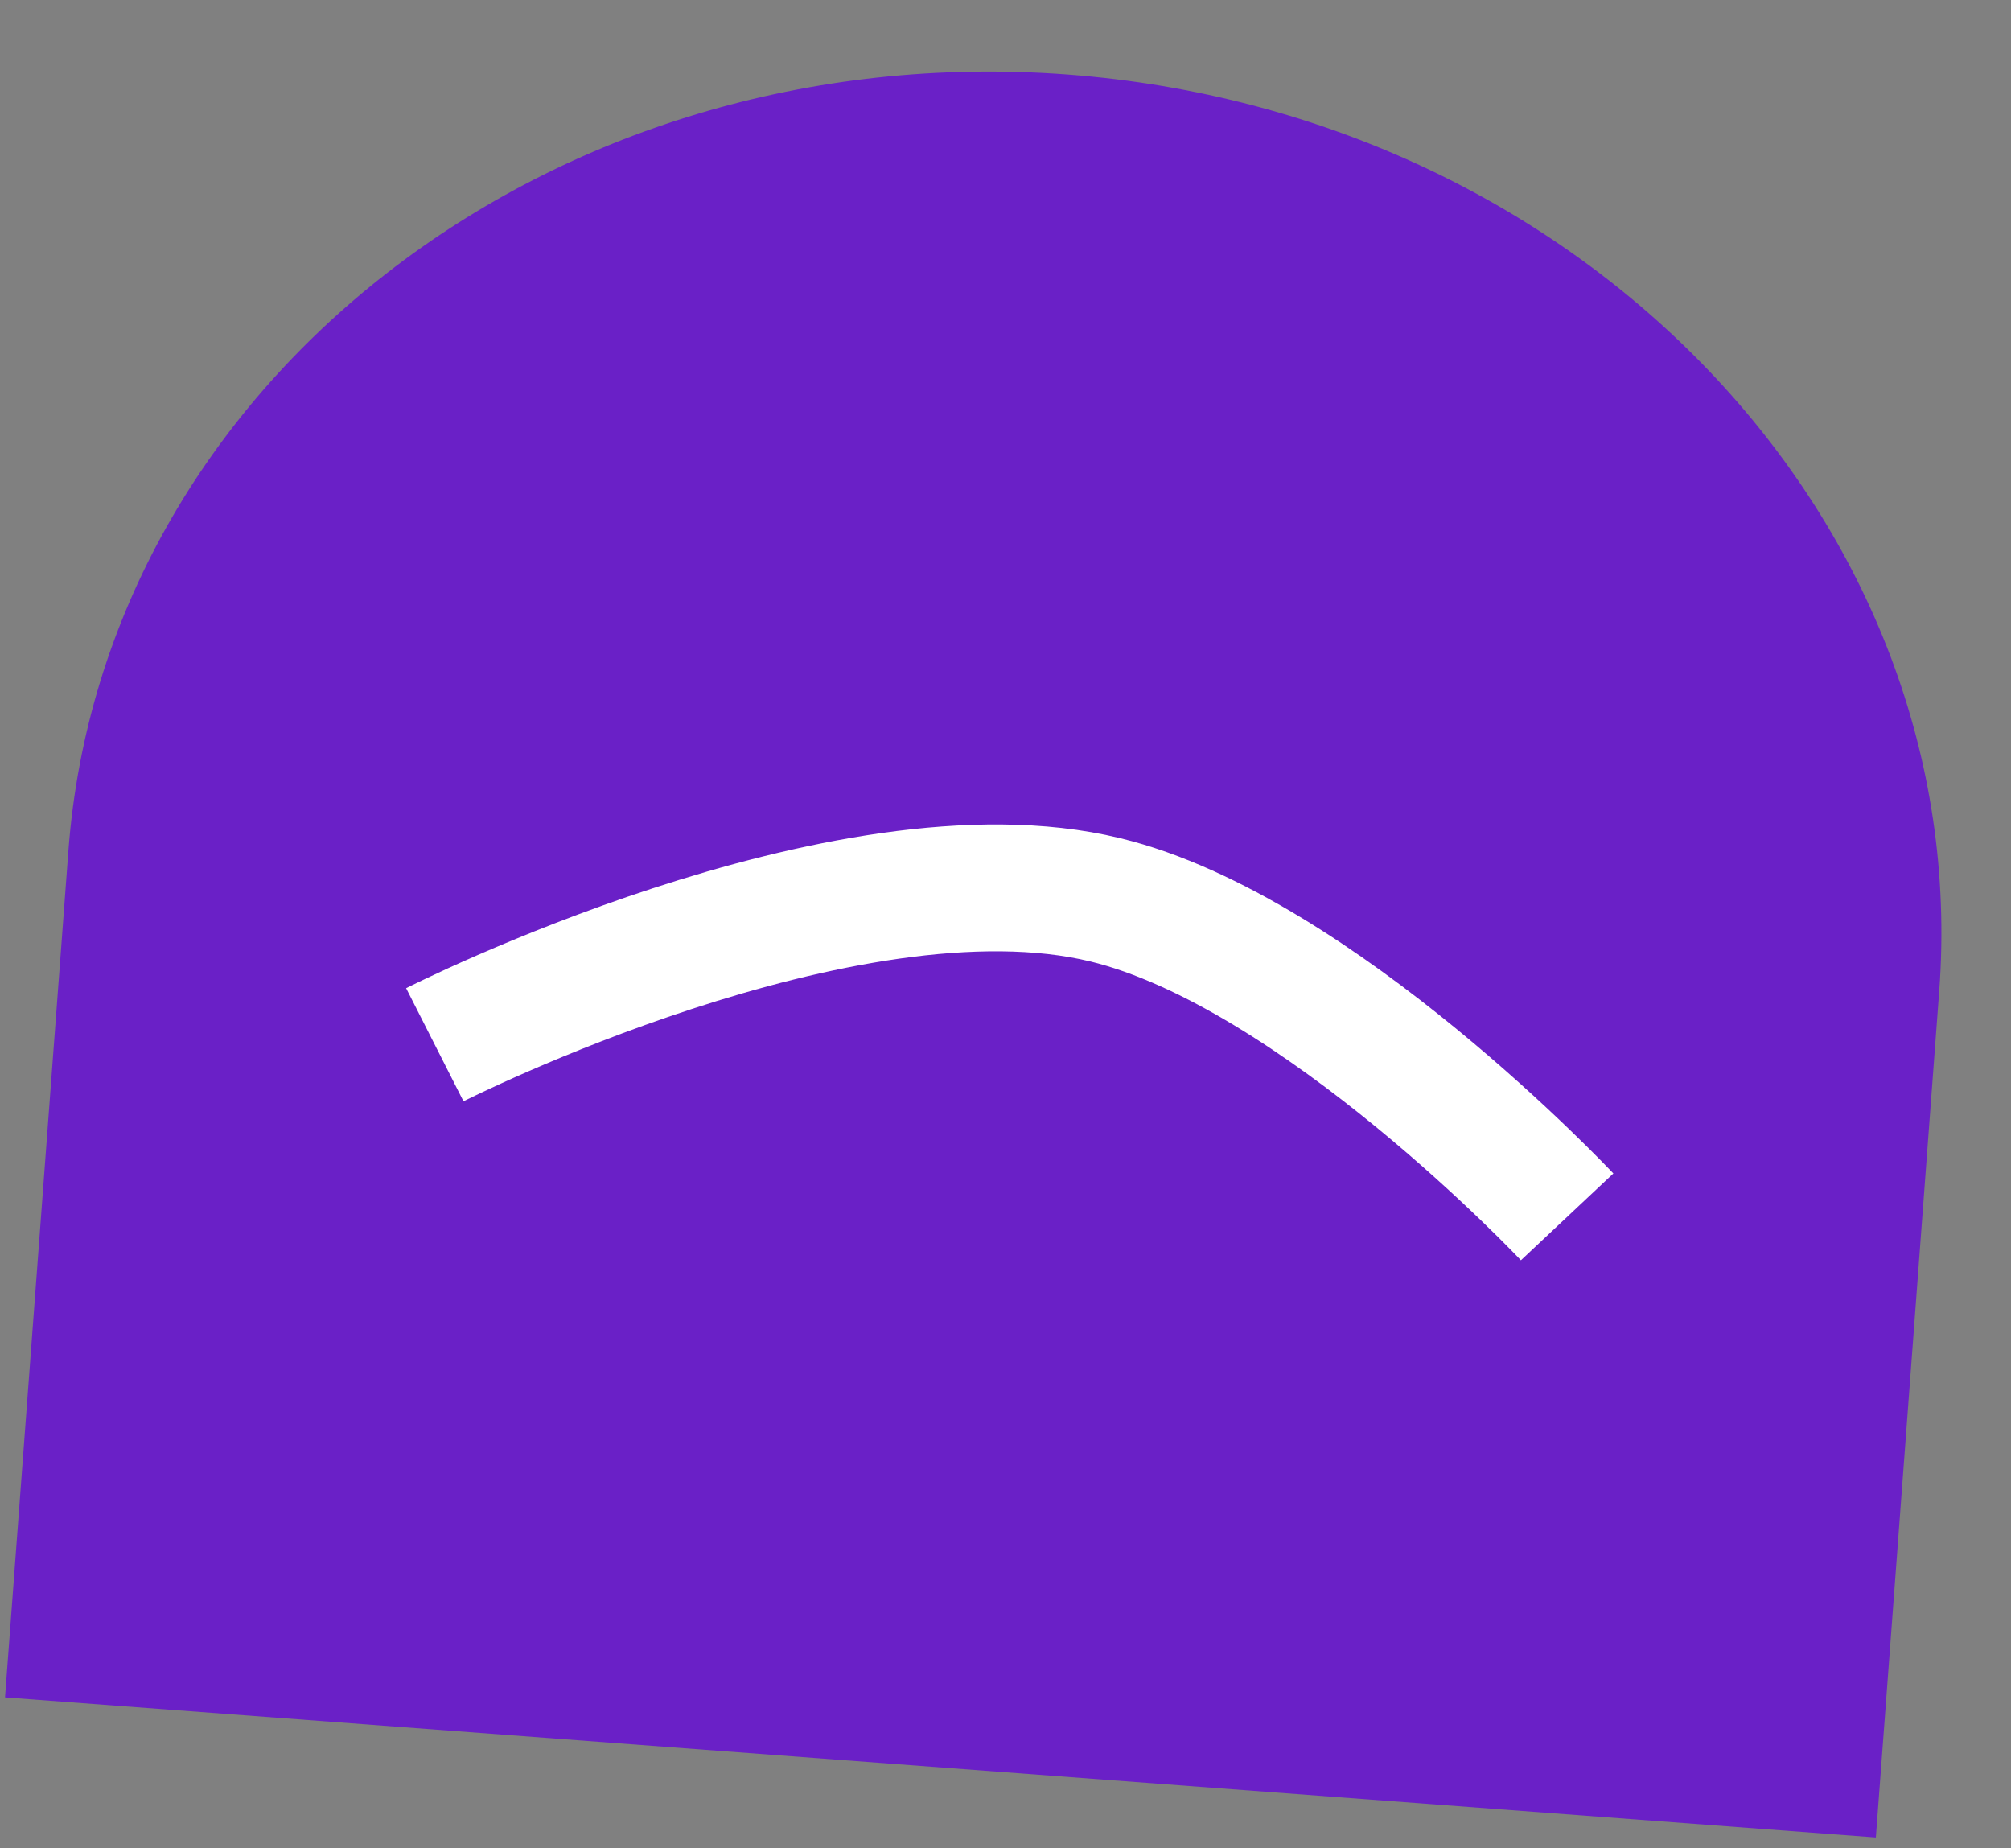
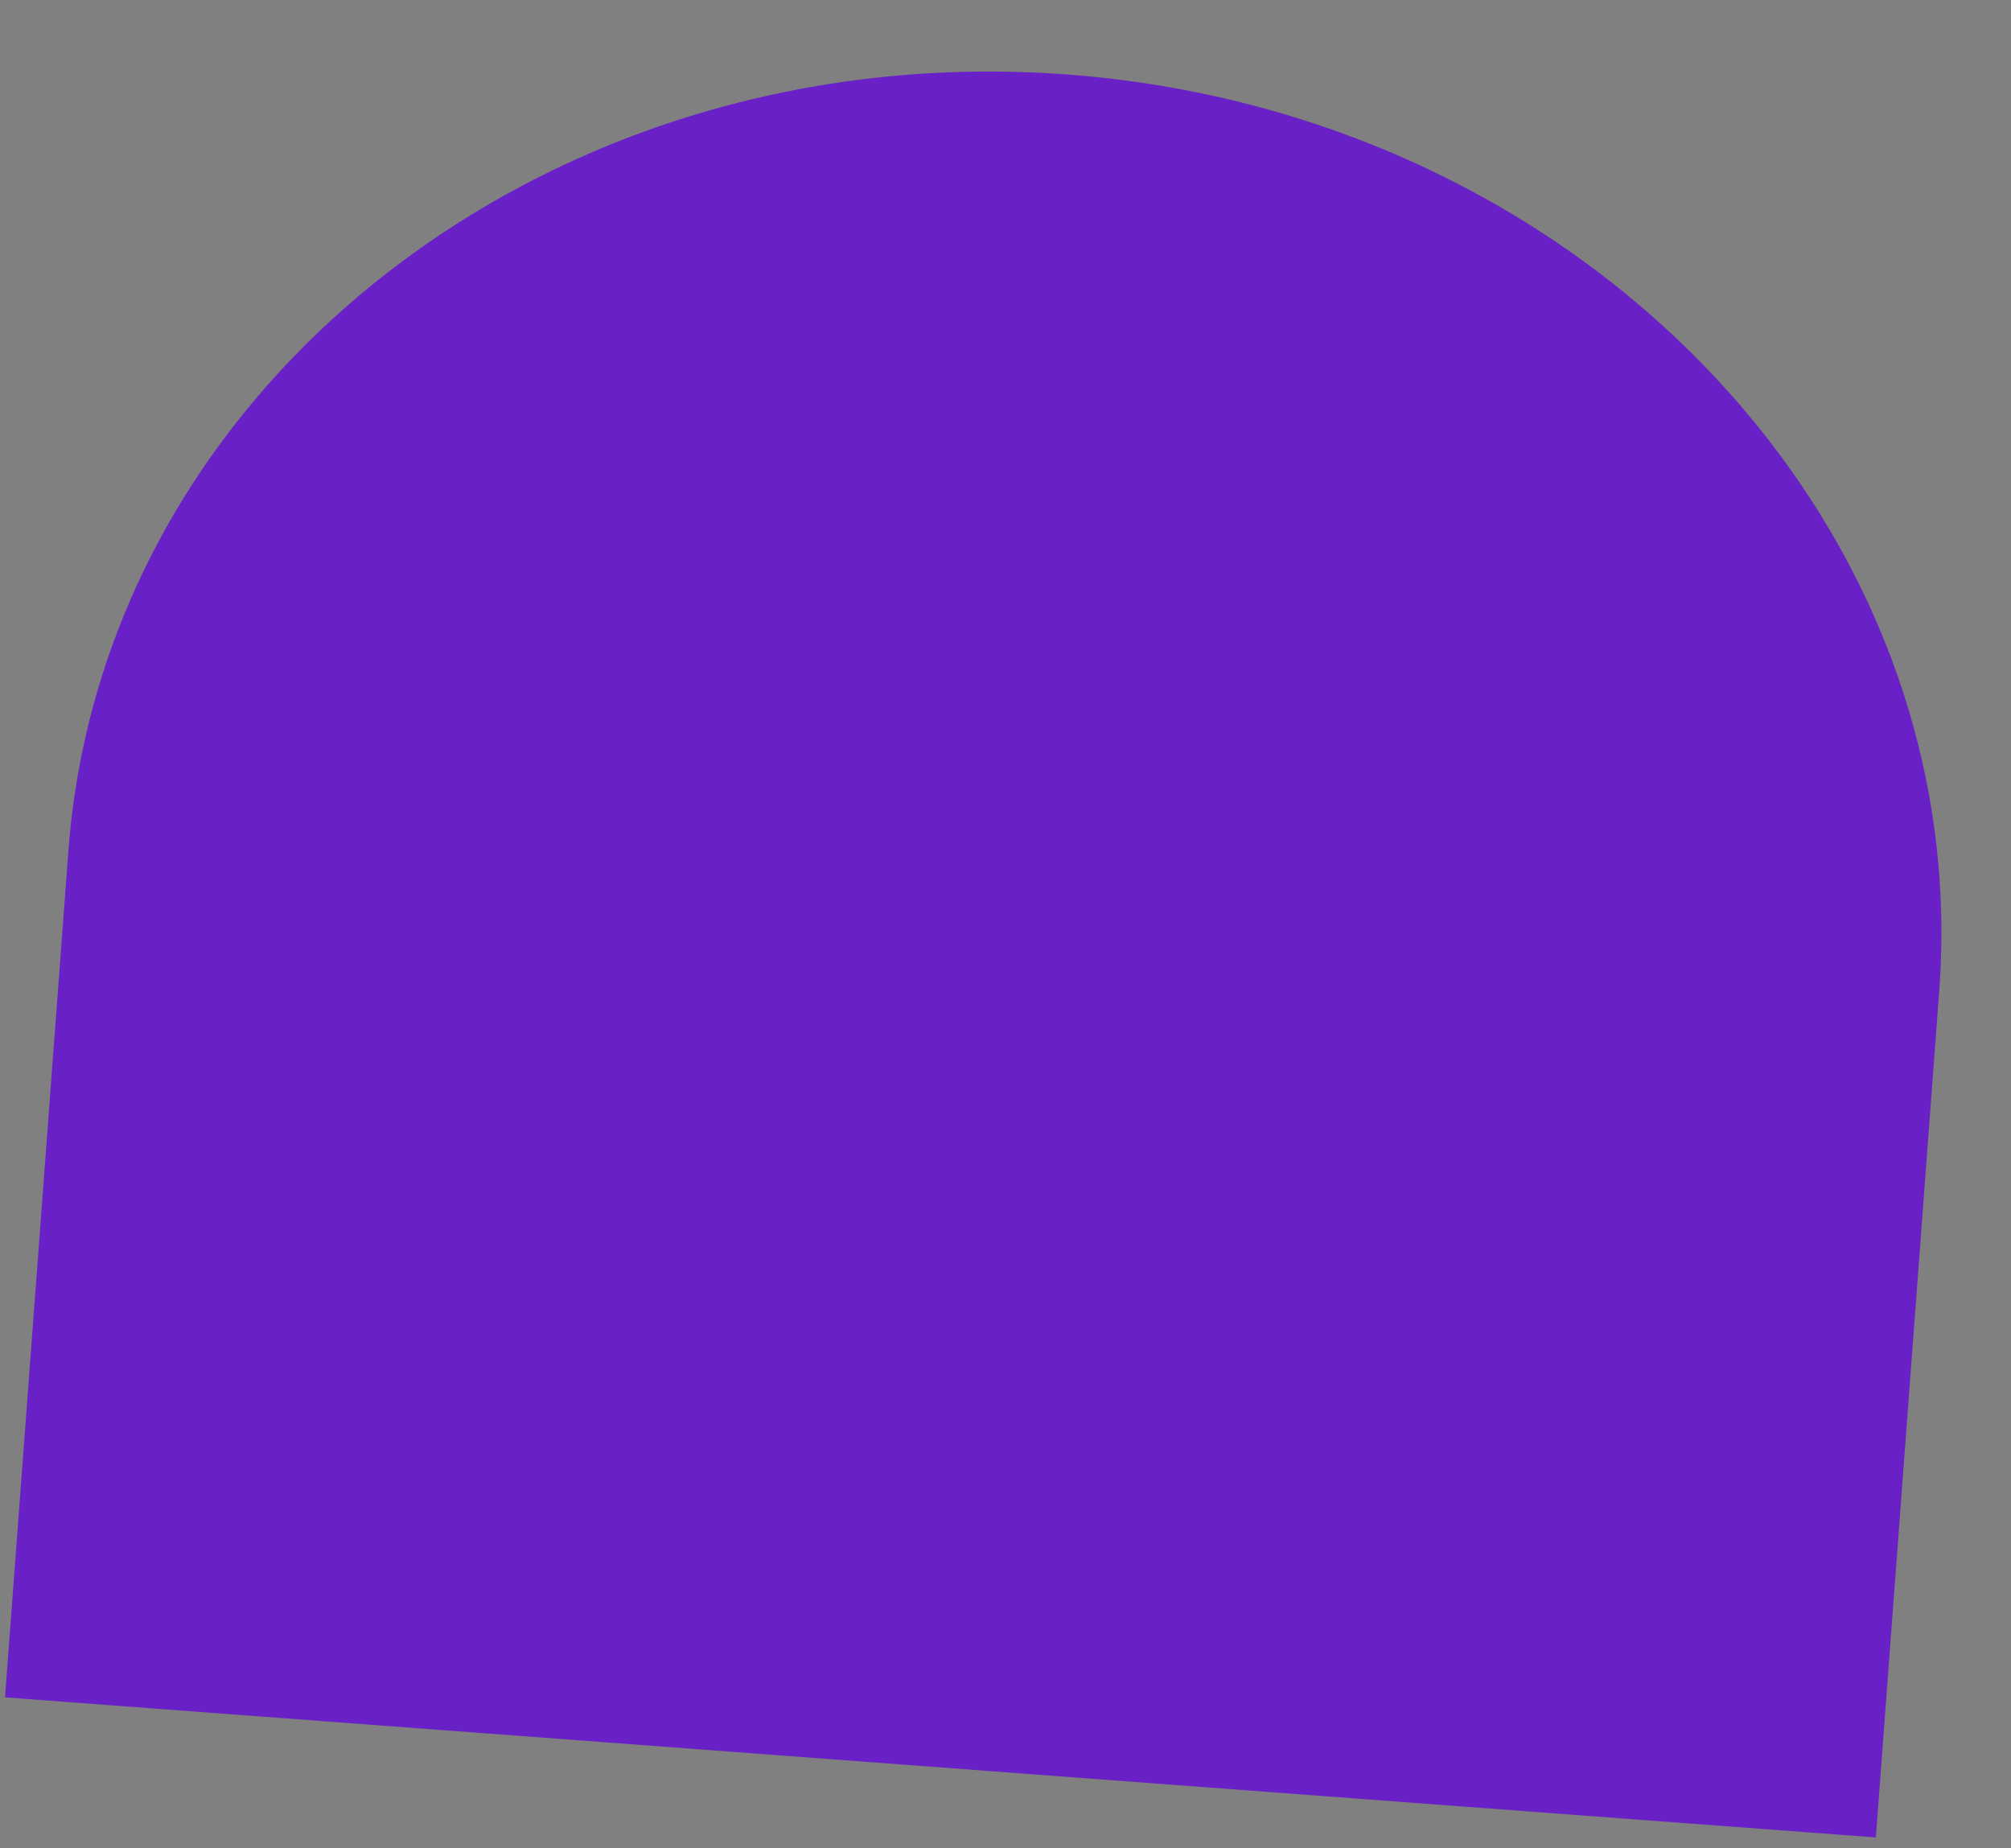
<svg xmlns="http://www.w3.org/2000/svg" width="111" height="102" viewBox="0 0 111 102" fill="none">
  <rect x="0" y="0" width="111" height="102" fill="#808080" stroke="none" />
  <path d="M58.904 4.111C30.389 1.976 5.707 21.16 3.775 46.96L0.277 93.674L103.54 101.405L107.038 54.691C108.97 28.892 87.419 6.246 58.904 4.111Z" fill="#6A20C7" />
-   <path d="M24 57.657C24 57.657 46.632 46.176 61 49.657C72.738 52.501 86.5 67.157 86.5 67.157" stroke="white" stroke-width="7" />
</svg>